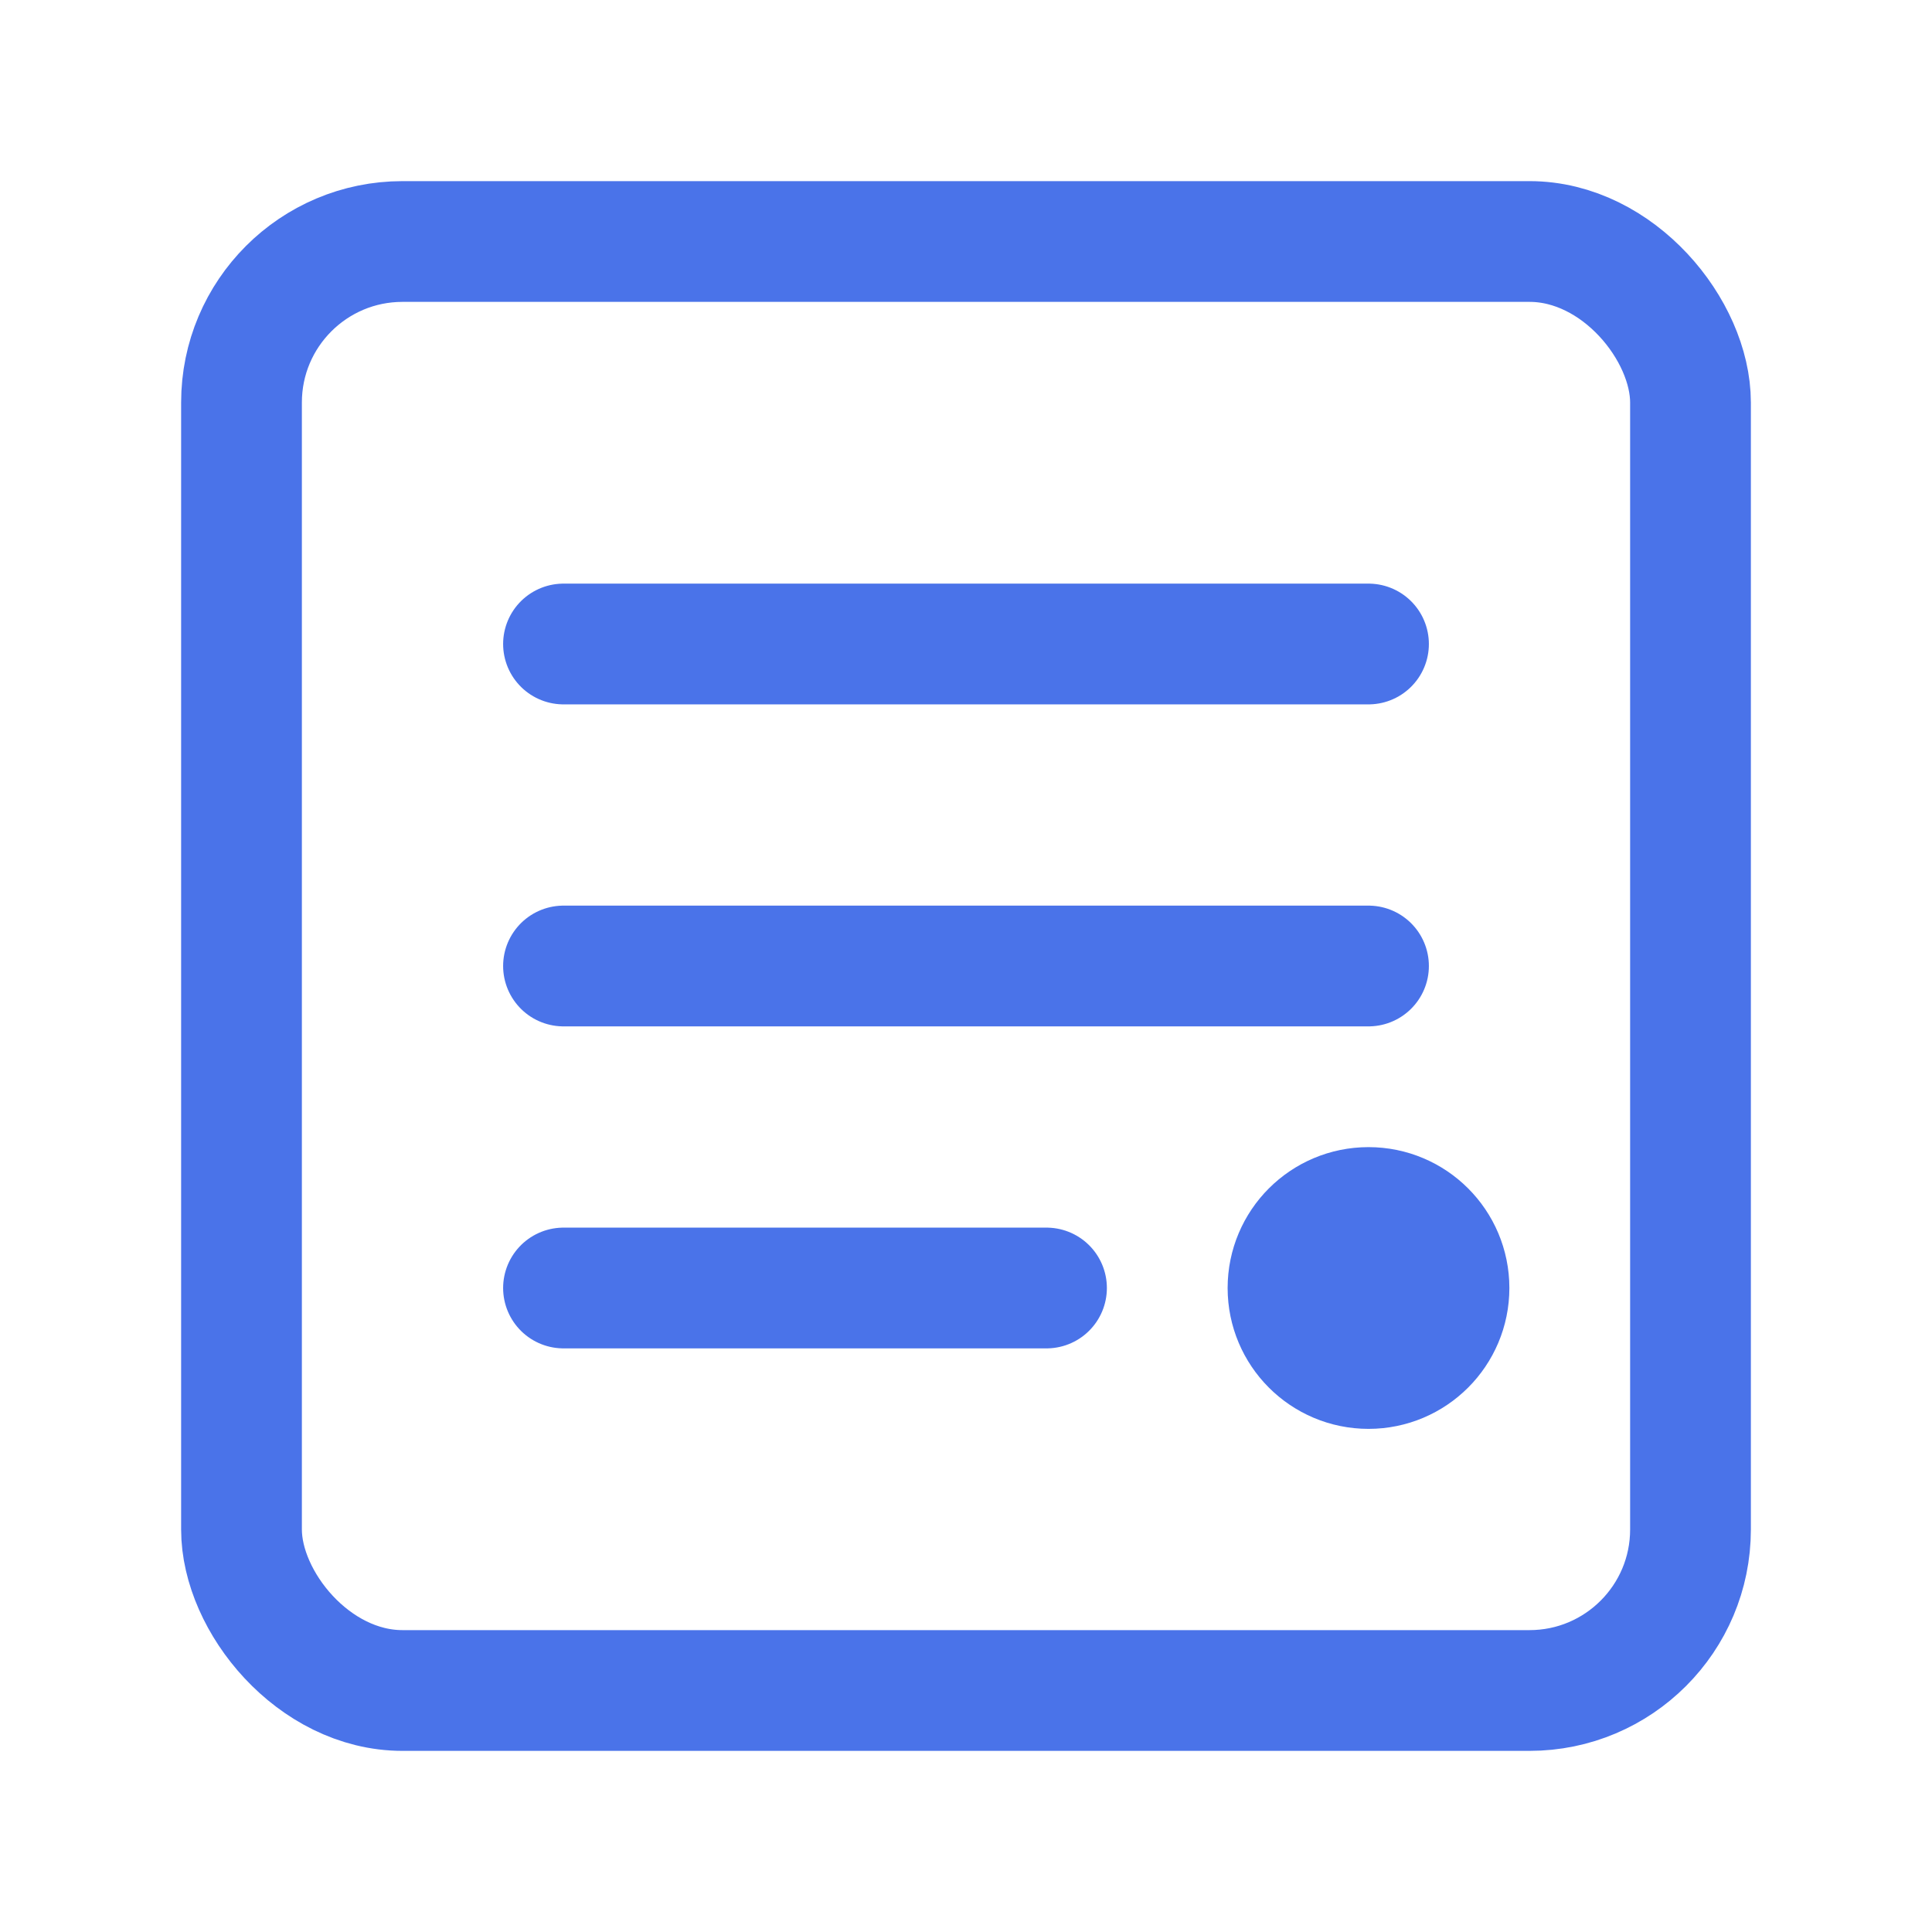
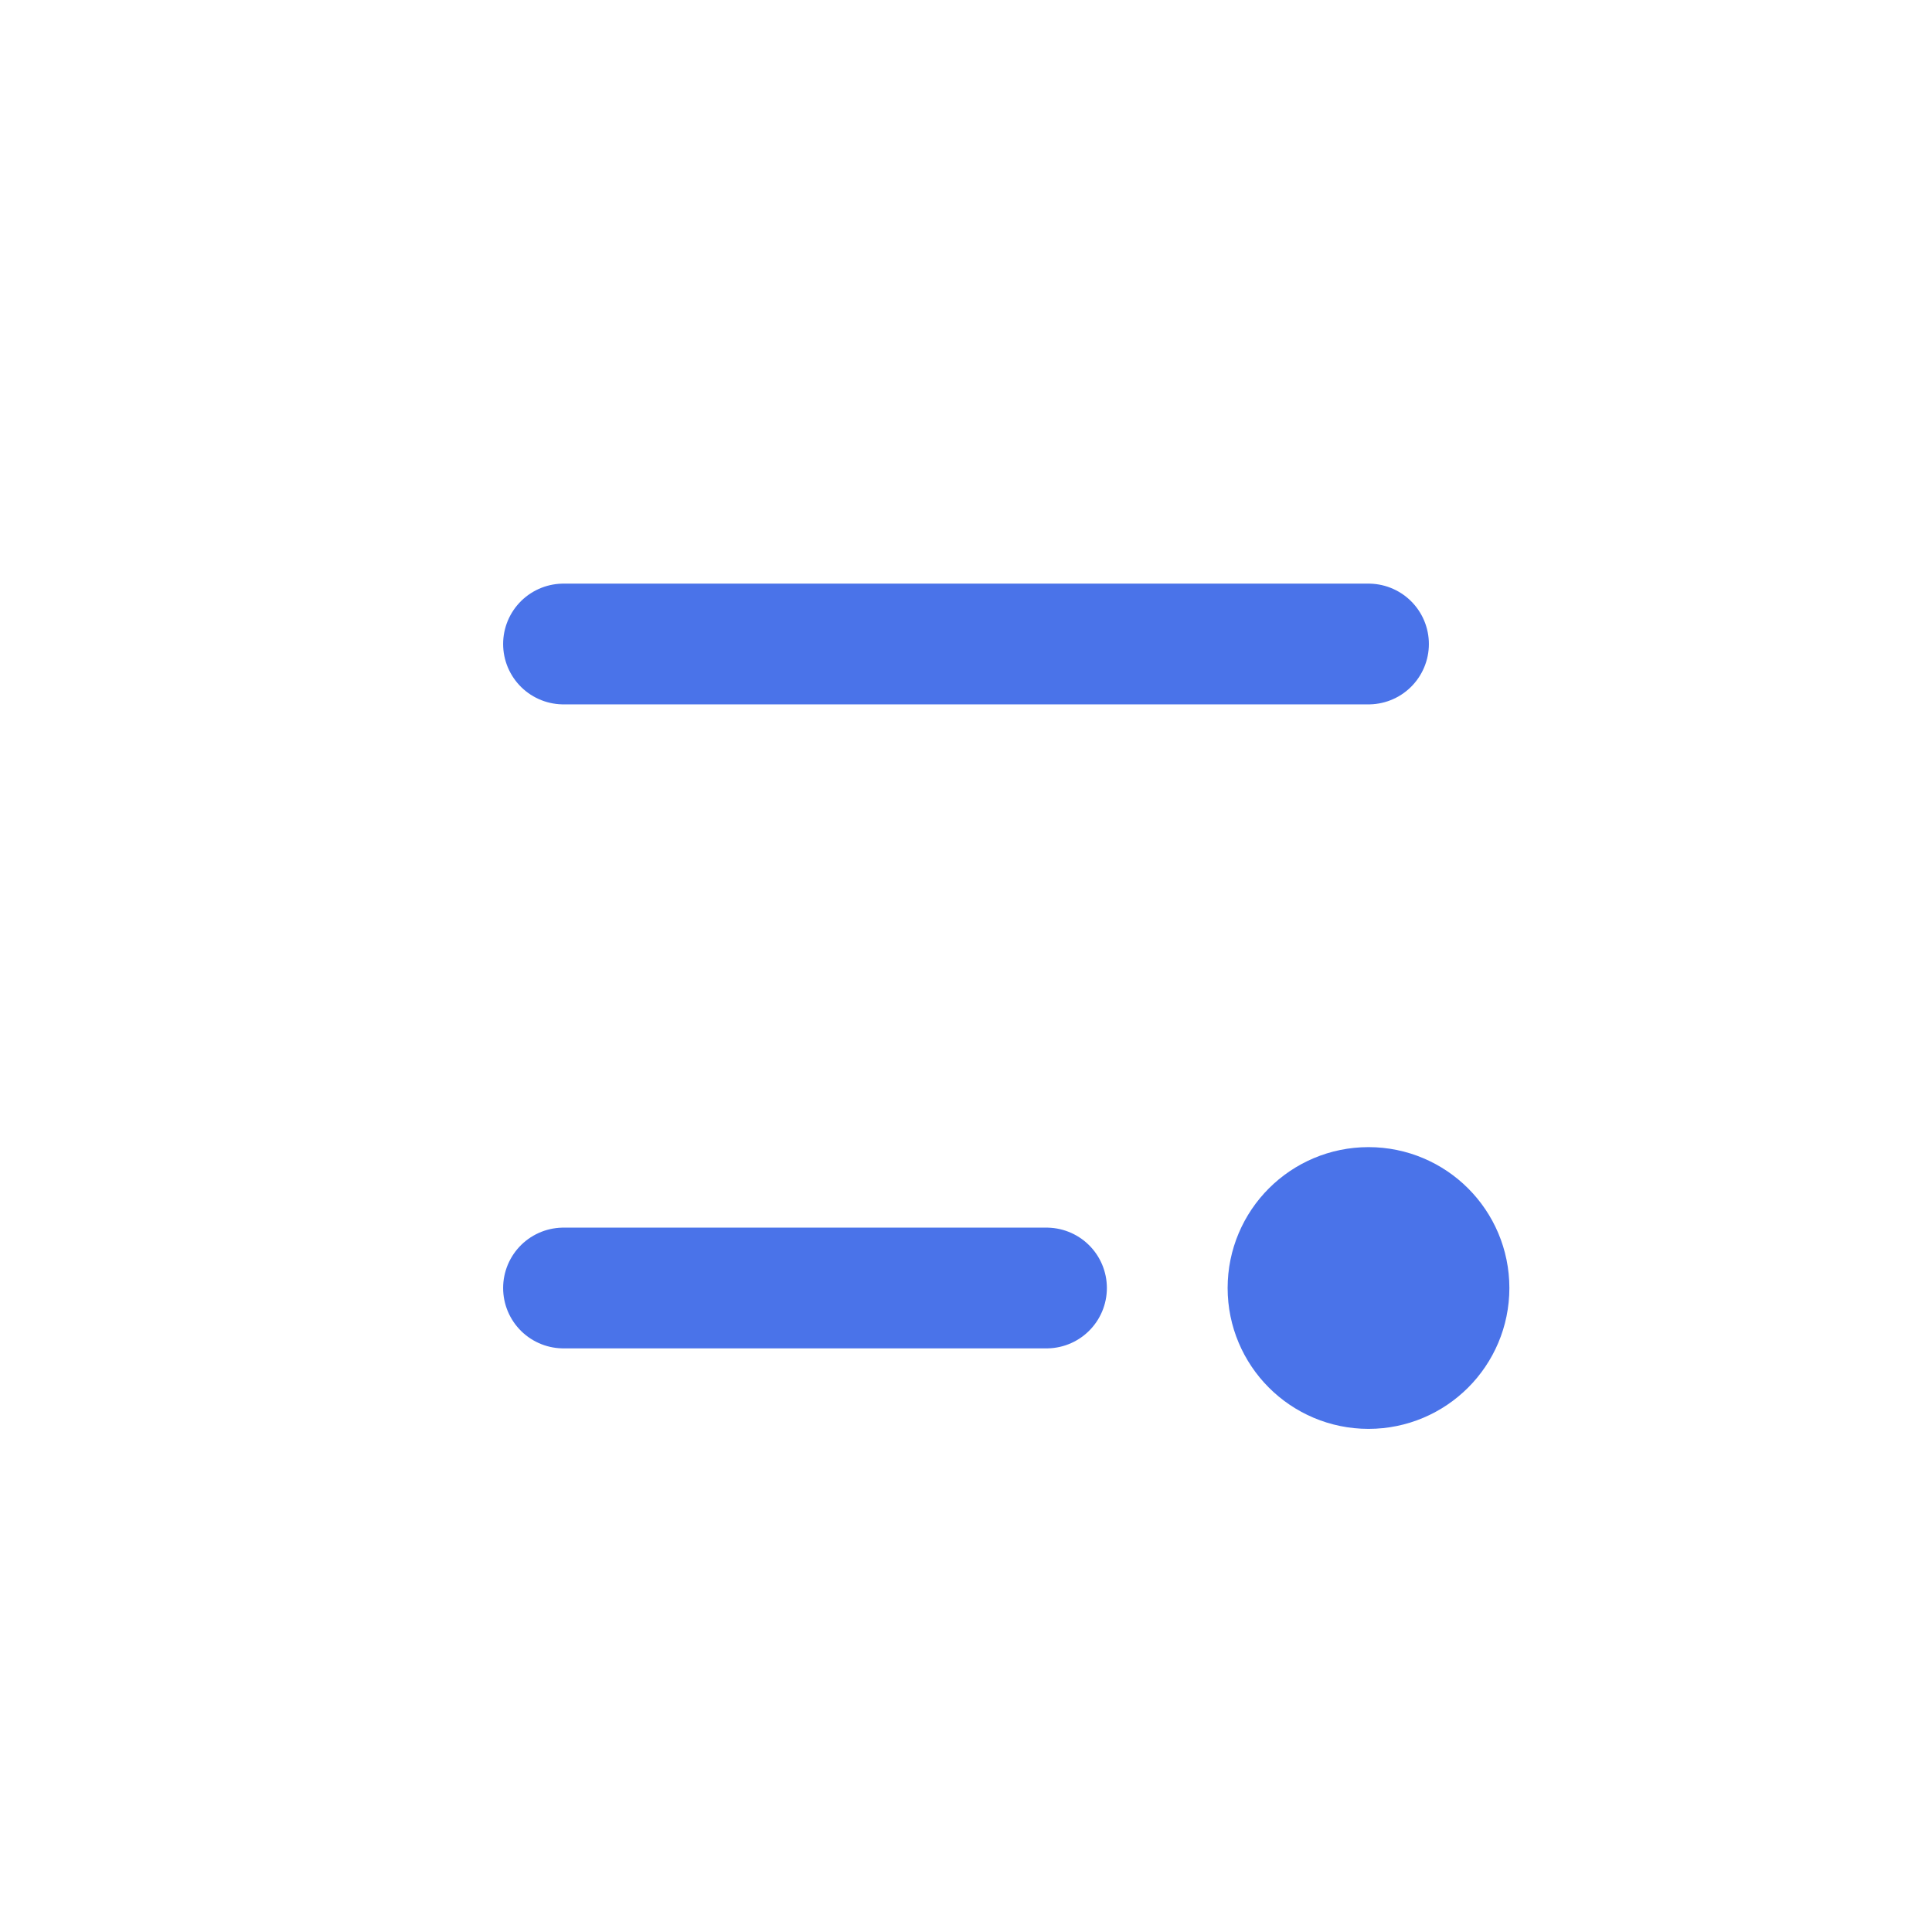
<svg xmlns="http://www.w3.org/2000/svg" viewBox="0 0 24 24" width="100" height="100" fill="none" stroke="#4a73e9" stroke-width="1.5" stroke-linecap="round" stroke-linejoin="round">
-   <rect x="3" y="3" width="18" height="18" rx="2" />
-   <path d="M7 8h10M7 12h10M7 16h6" />
+   <path d="M7 8h10M7 12M7 16h6" />
  <circle cx="17" cy="16" r="1" fill="#4a73e9" />
</svg>